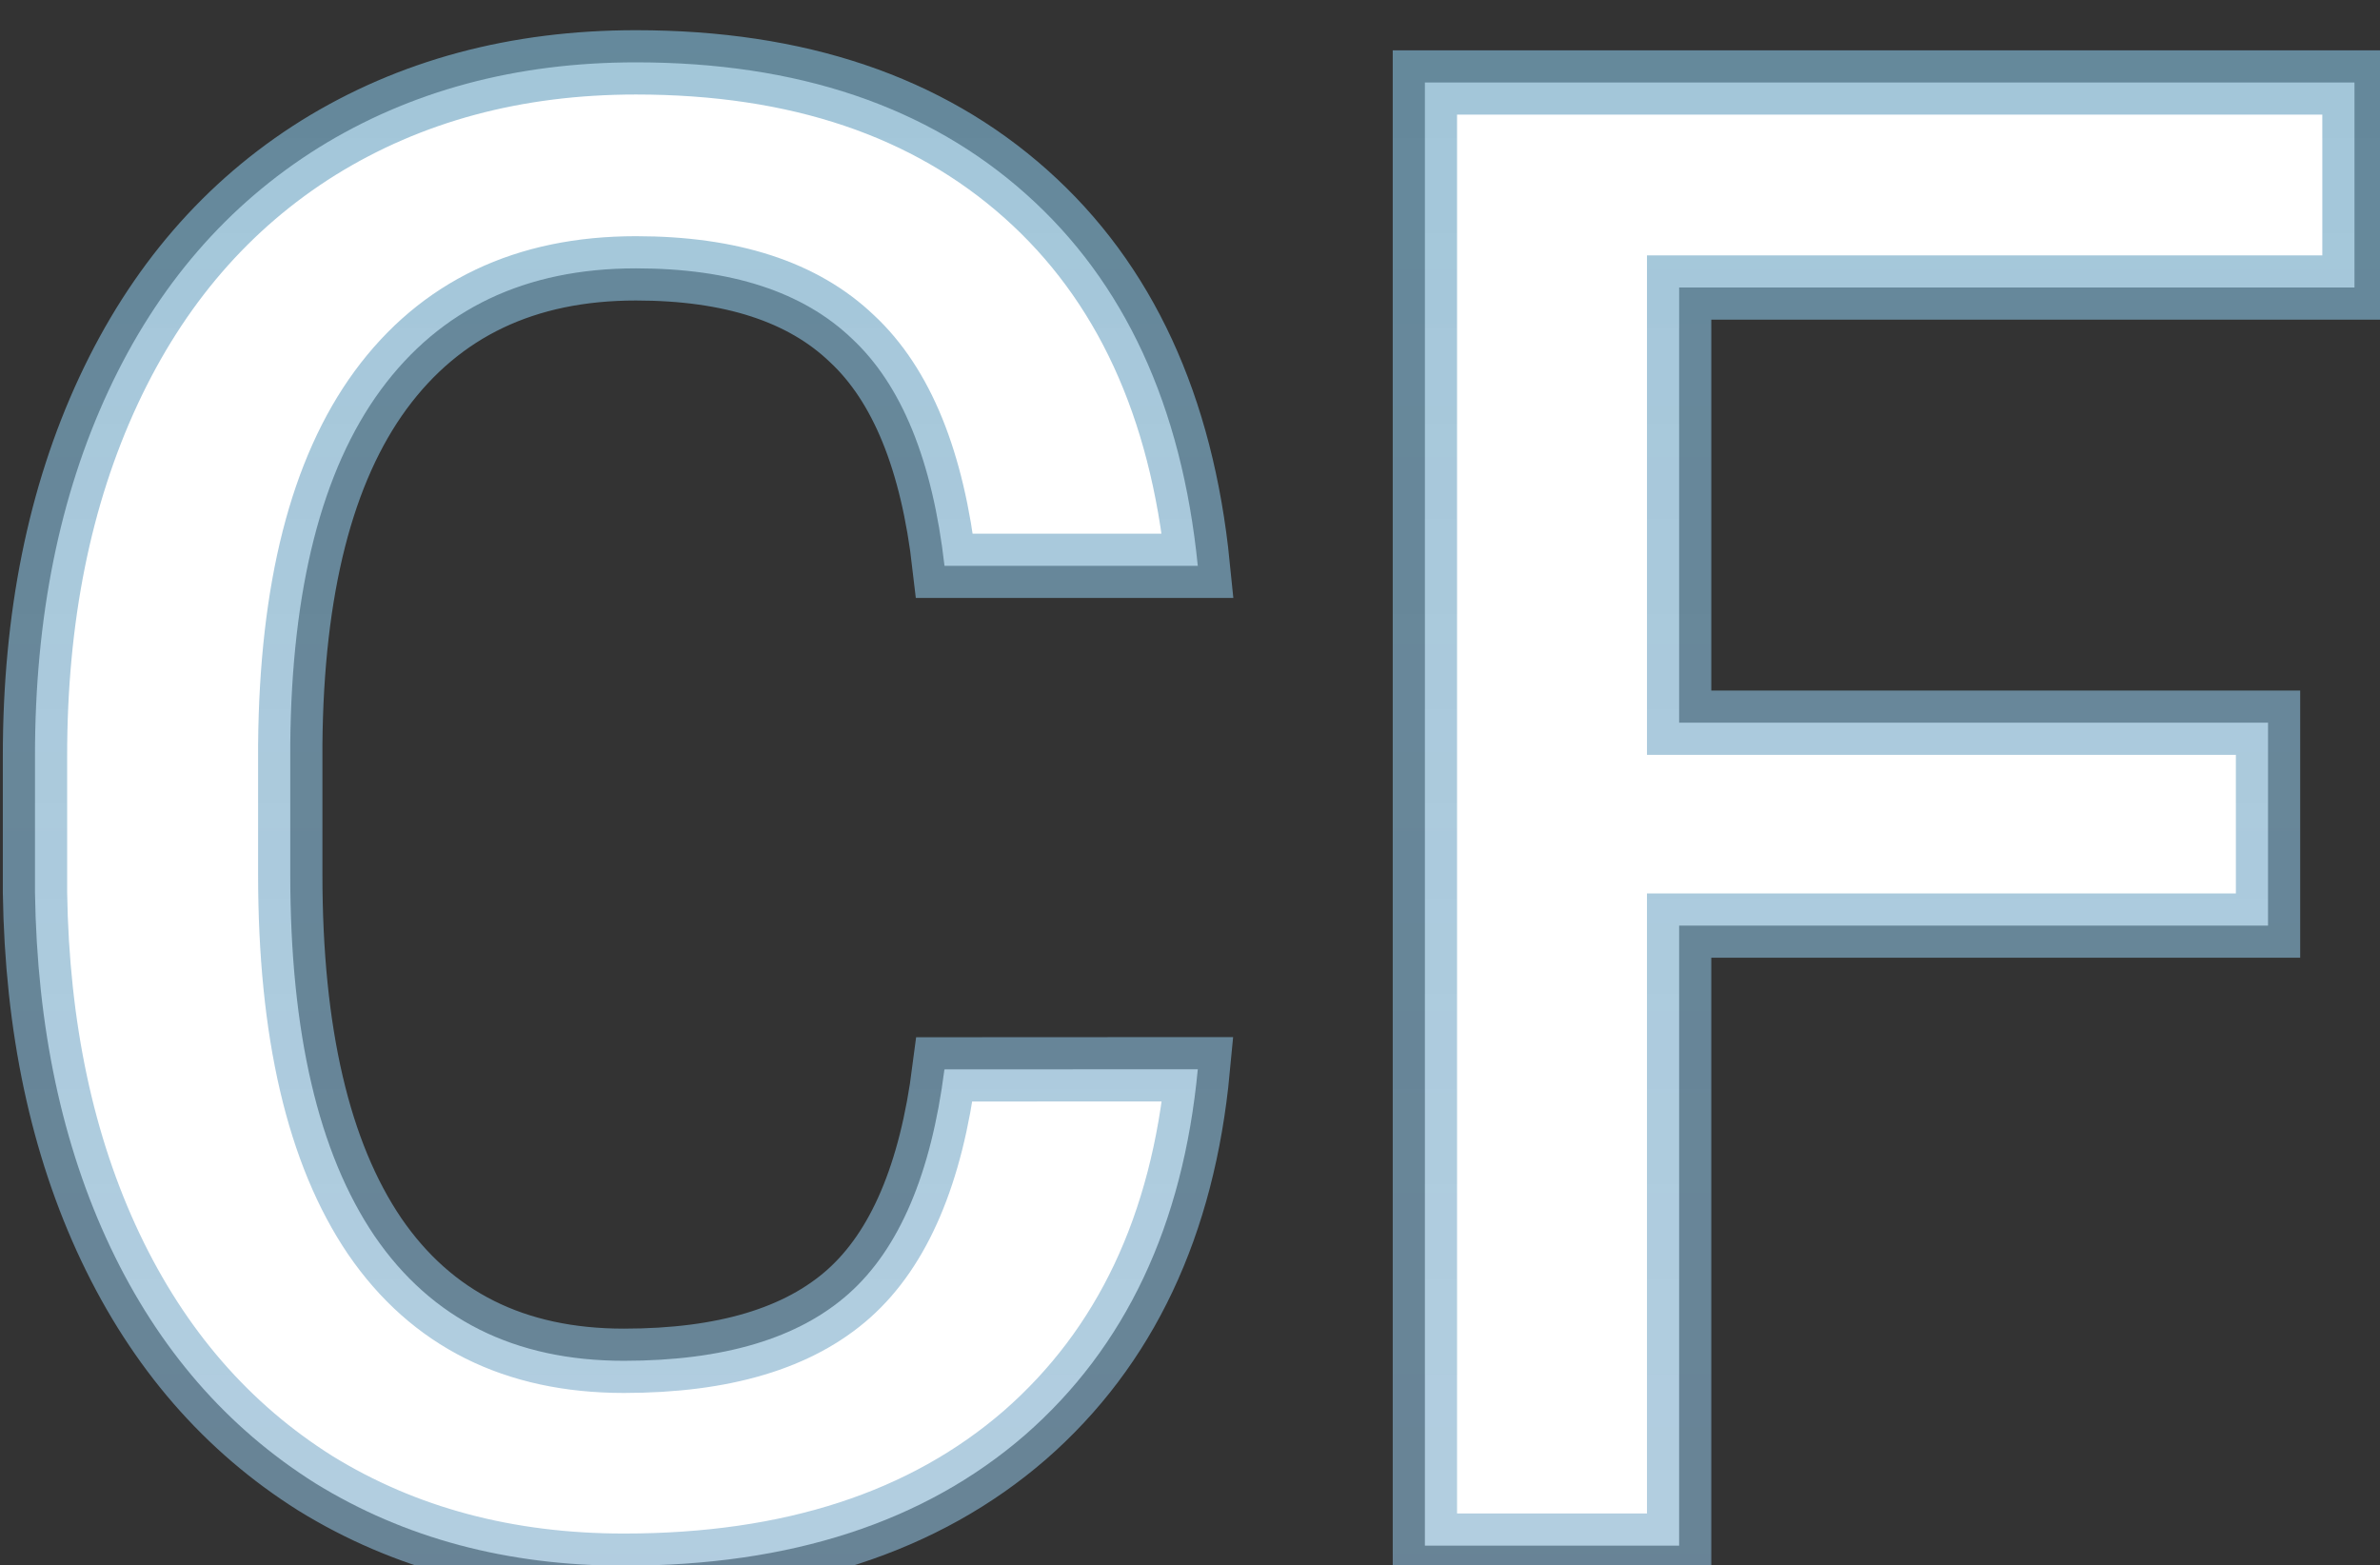
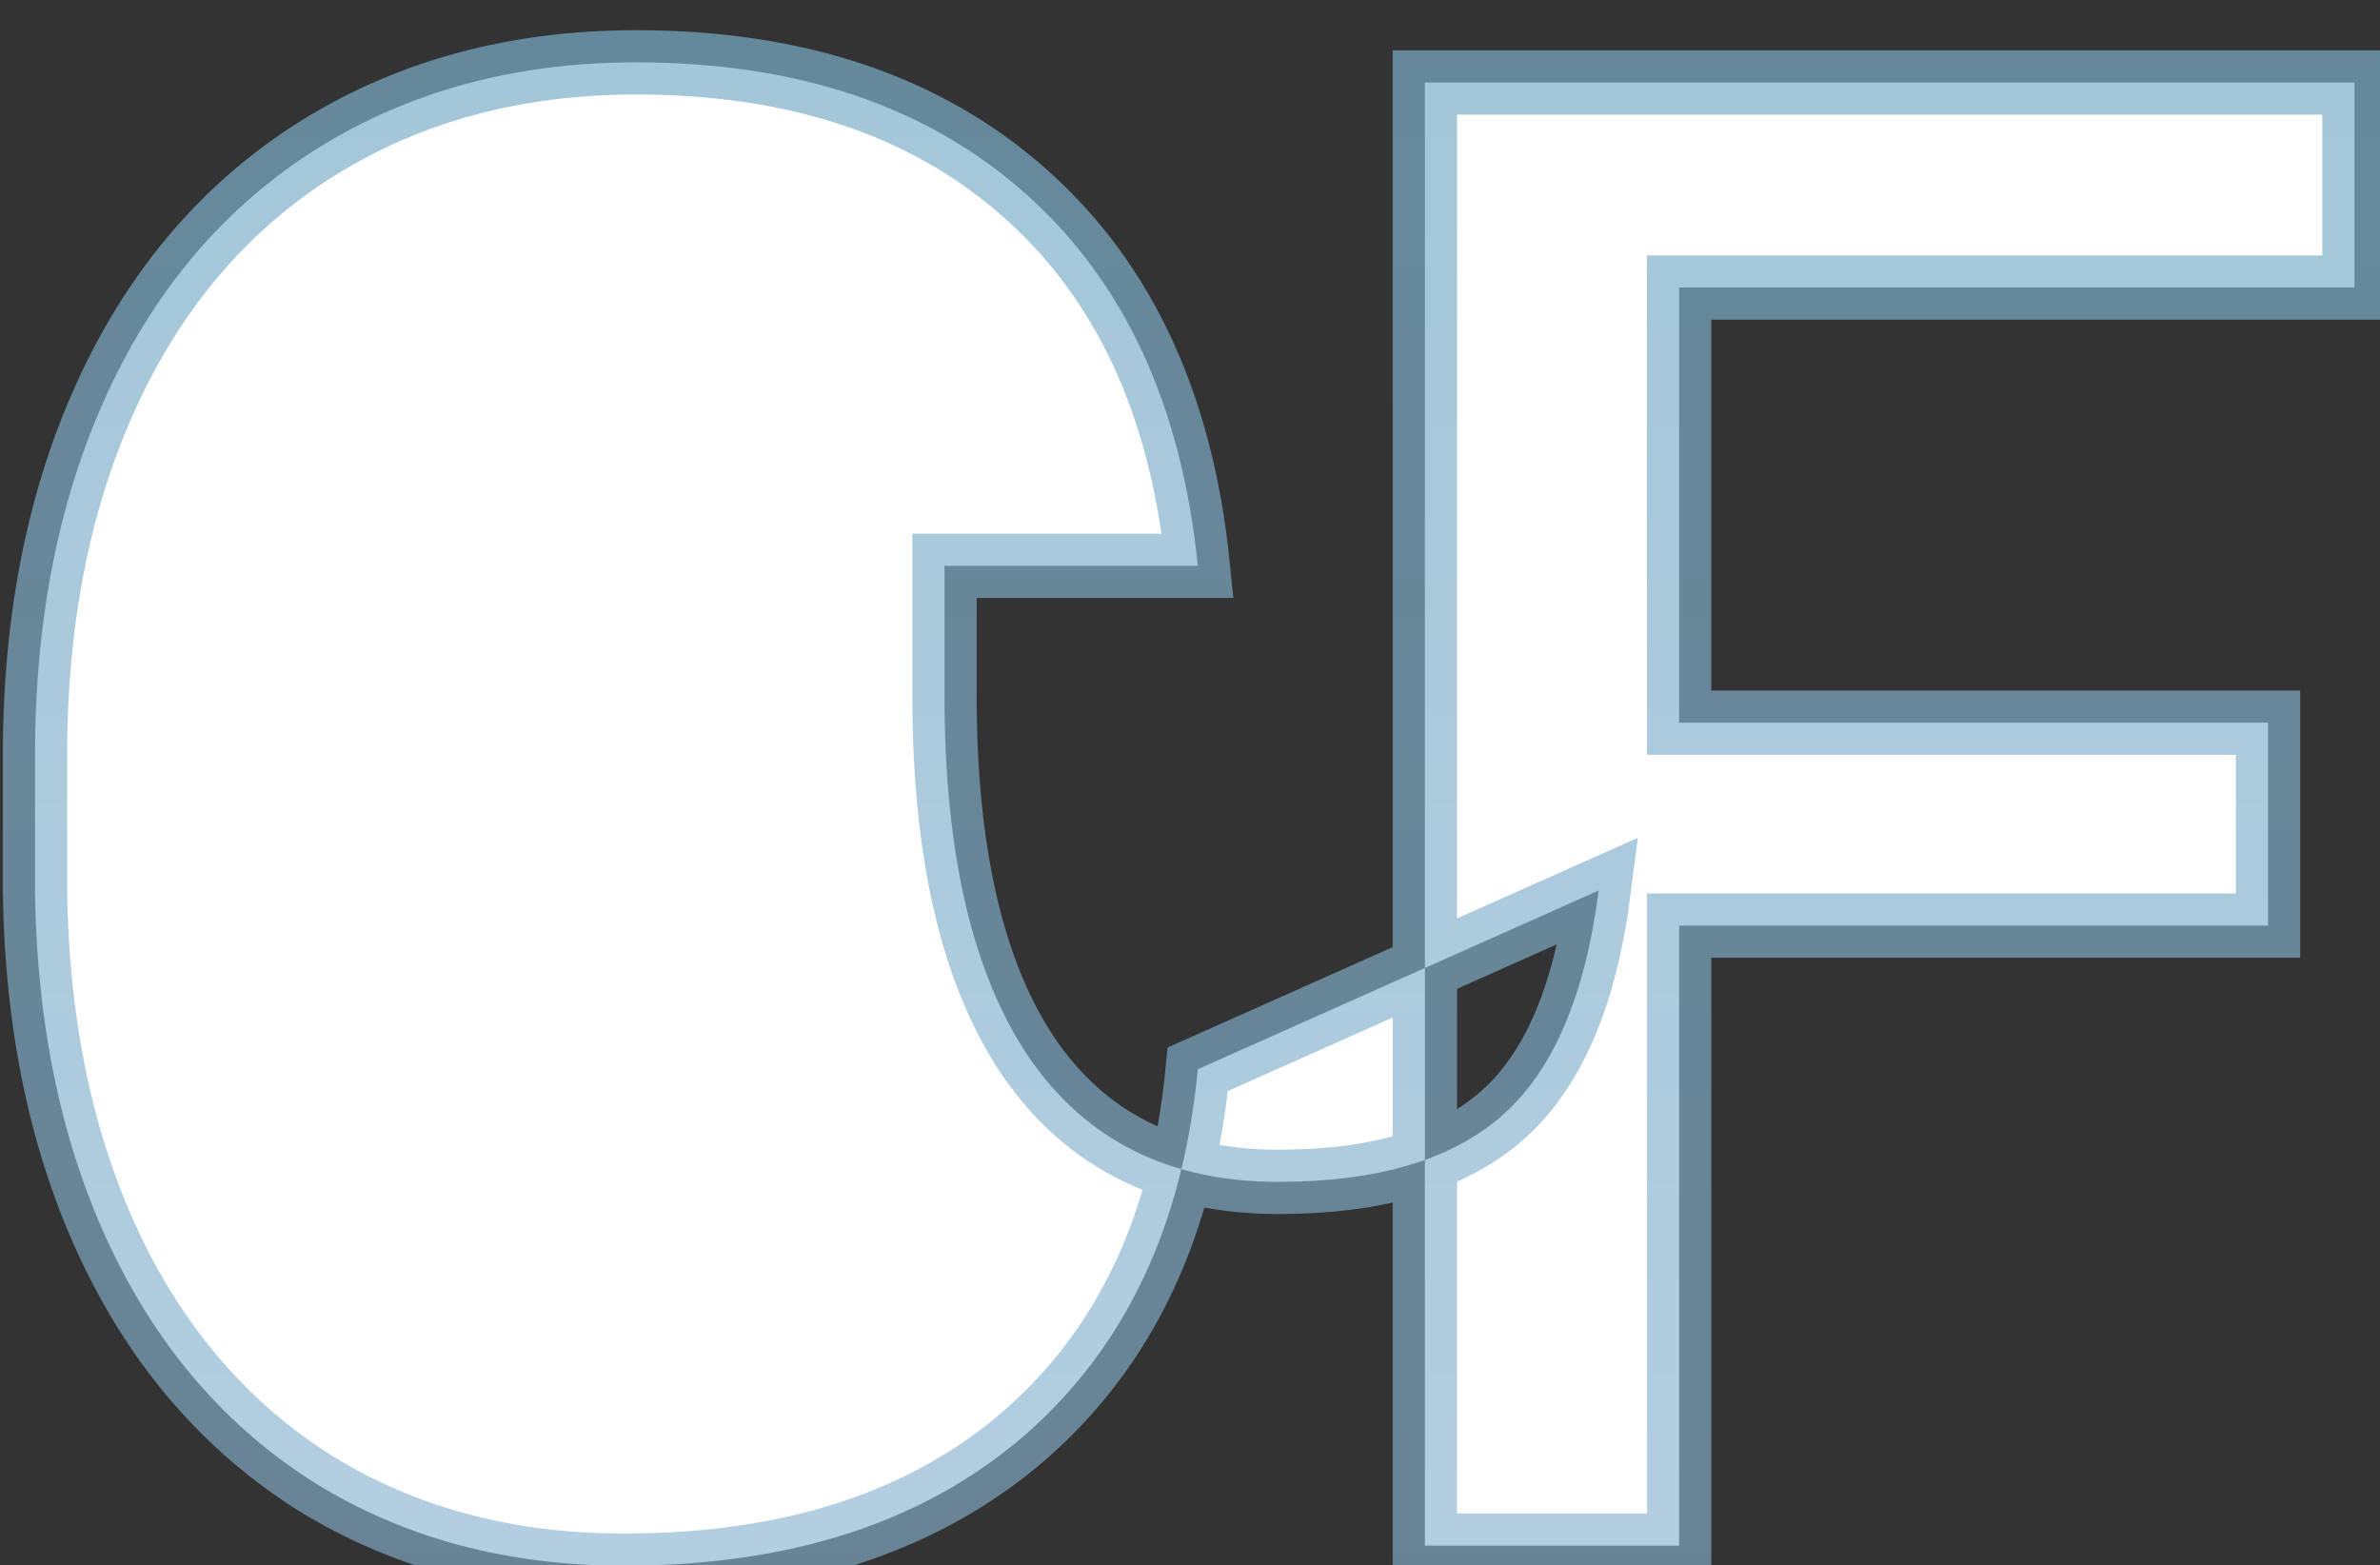
<svg xmlns="http://www.w3.org/2000/svg" xmlns:ns1="http://www.inkscape.org/namespaces/inkscape" xmlns:ns2="http://sodipodi.sourceforge.net/DTD/sodipodi-0.dtd" xmlns:xlink="http://www.w3.org/1999/xlink" width="9.806mm" height="6.449mm" viewBox="0 0 9.806 6.449" version="1.1" id="svg1" ns1:version="1.4 (e7c3feb, 2024-10-09)" ns2:docname="Computer_Forums.svg">
  <rect x="0" y="0" width="9.806" height="6.449" fill="#333333" stroke="none" />
  <defs id="defs1">
    <linearGradient id="linearGradient2-1">
      <stop style="stop-color:#439aad;stop-opacity:1;" offset="0" id="stop2" />
      <stop style="stop-color:#c3c7ec;stop-opacity:0.32;" offset="1" id="stop3" />
    </linearGradient>
    <linearGradient ns1:collect="always" xlink:href="#linearGradient2-1" id="linearGradient3" x1="157.312" y1="186.925" x2="157.312" y2="443.362" gradientUnits="userSpaceOnUse" />
  </defs>
  <g ns1:label="Layer 1" ns1:groupmode="layer" id="layer1" transform="translate(-7.698,-79.339)">
-     <path style="font-weight:500;font-size:32px;font-family:Roboto;-inkscape-font-specification:'Roboto Medium';white-space:pre;fill:#ffffff;stroke:url(#linearGradient3)" d="m 47.672,316.018 q -0.344,3.641 -2.688,5.688 -2.344,2.031 -6.234,2.031 -2.719,0 -4.797,-1.281 -2.062,-1.297 -3.188,-3.672 -1.125,-2.375 -1.172,-5.516 v -2.125 q 0,-3.219 1.141,-5.672 Q 31.875,303.018 34,301.69 q 2.141,-1.328 4.938,-1.328 3.766,0 6.062,2.047 2.297,2.047 2.672,5.781 h -3.938 q -0.281,-2.453 -1.438,-3.531 -1.141,-1.094 -3.359,-1.094 -2.578,0 -3.969,1.891 -1.375,1.875 -1.406,5.516 v 2.016 q 0,3.688 1.312,5.625 1.328,1.938 3.875,1.938 2.328,0 3.5,-1.047 1.172,-1.047 1.484,-3.484 z M 64.312,313.784 h -9.156 v 9.641 h -3.953 v -22.75 H 65.656 v 3.188 h -10.5 v 6.766 h 9.156 z" id="text1" transform="scale(0.265)" aria-label="CF" />
+     <path style="font-weight:500;font-size:32px;font-family:Roboto;-inkscape-font-specification:'Roboto Medium';white-space:pre;fill:#ffffff;stroke:url(#linearGradient3)" d="m 47.672,316.018 q -0.344,3.641 -2.688,5.688 -2.344,2.031 -6.234,2.031 -2.719,0 -4.797,-1.281 -2.062,-1.297 -3.188,-3.672 -1.125,-2.375 -1.172,-5.516 v -2.125 q 0,-3.219 1.141,-5.672 Q 31.875,303.018 34,301.69 q 2.141,-1.328 4.938,-1.328 3.766,0 6.062,2.047 2.297,2.047 2.672,5.781 h -3.938 v 2.016 q 0,3.688 1.312,5.625 1.328,1.938 3.875,1.938 2.328,0 3.5,-1.047 1.172,-1.047 1.484,-3.484 z M 64.312,313.784 h -9.156 v 9.641 h -3.953 v -22.75 H 65.656 v 3.188 h -10.5 v 6.766 h 9.156 z" id="text1" transform="scale(0.265)" aria-label="CF" />
  </g>
</svg>